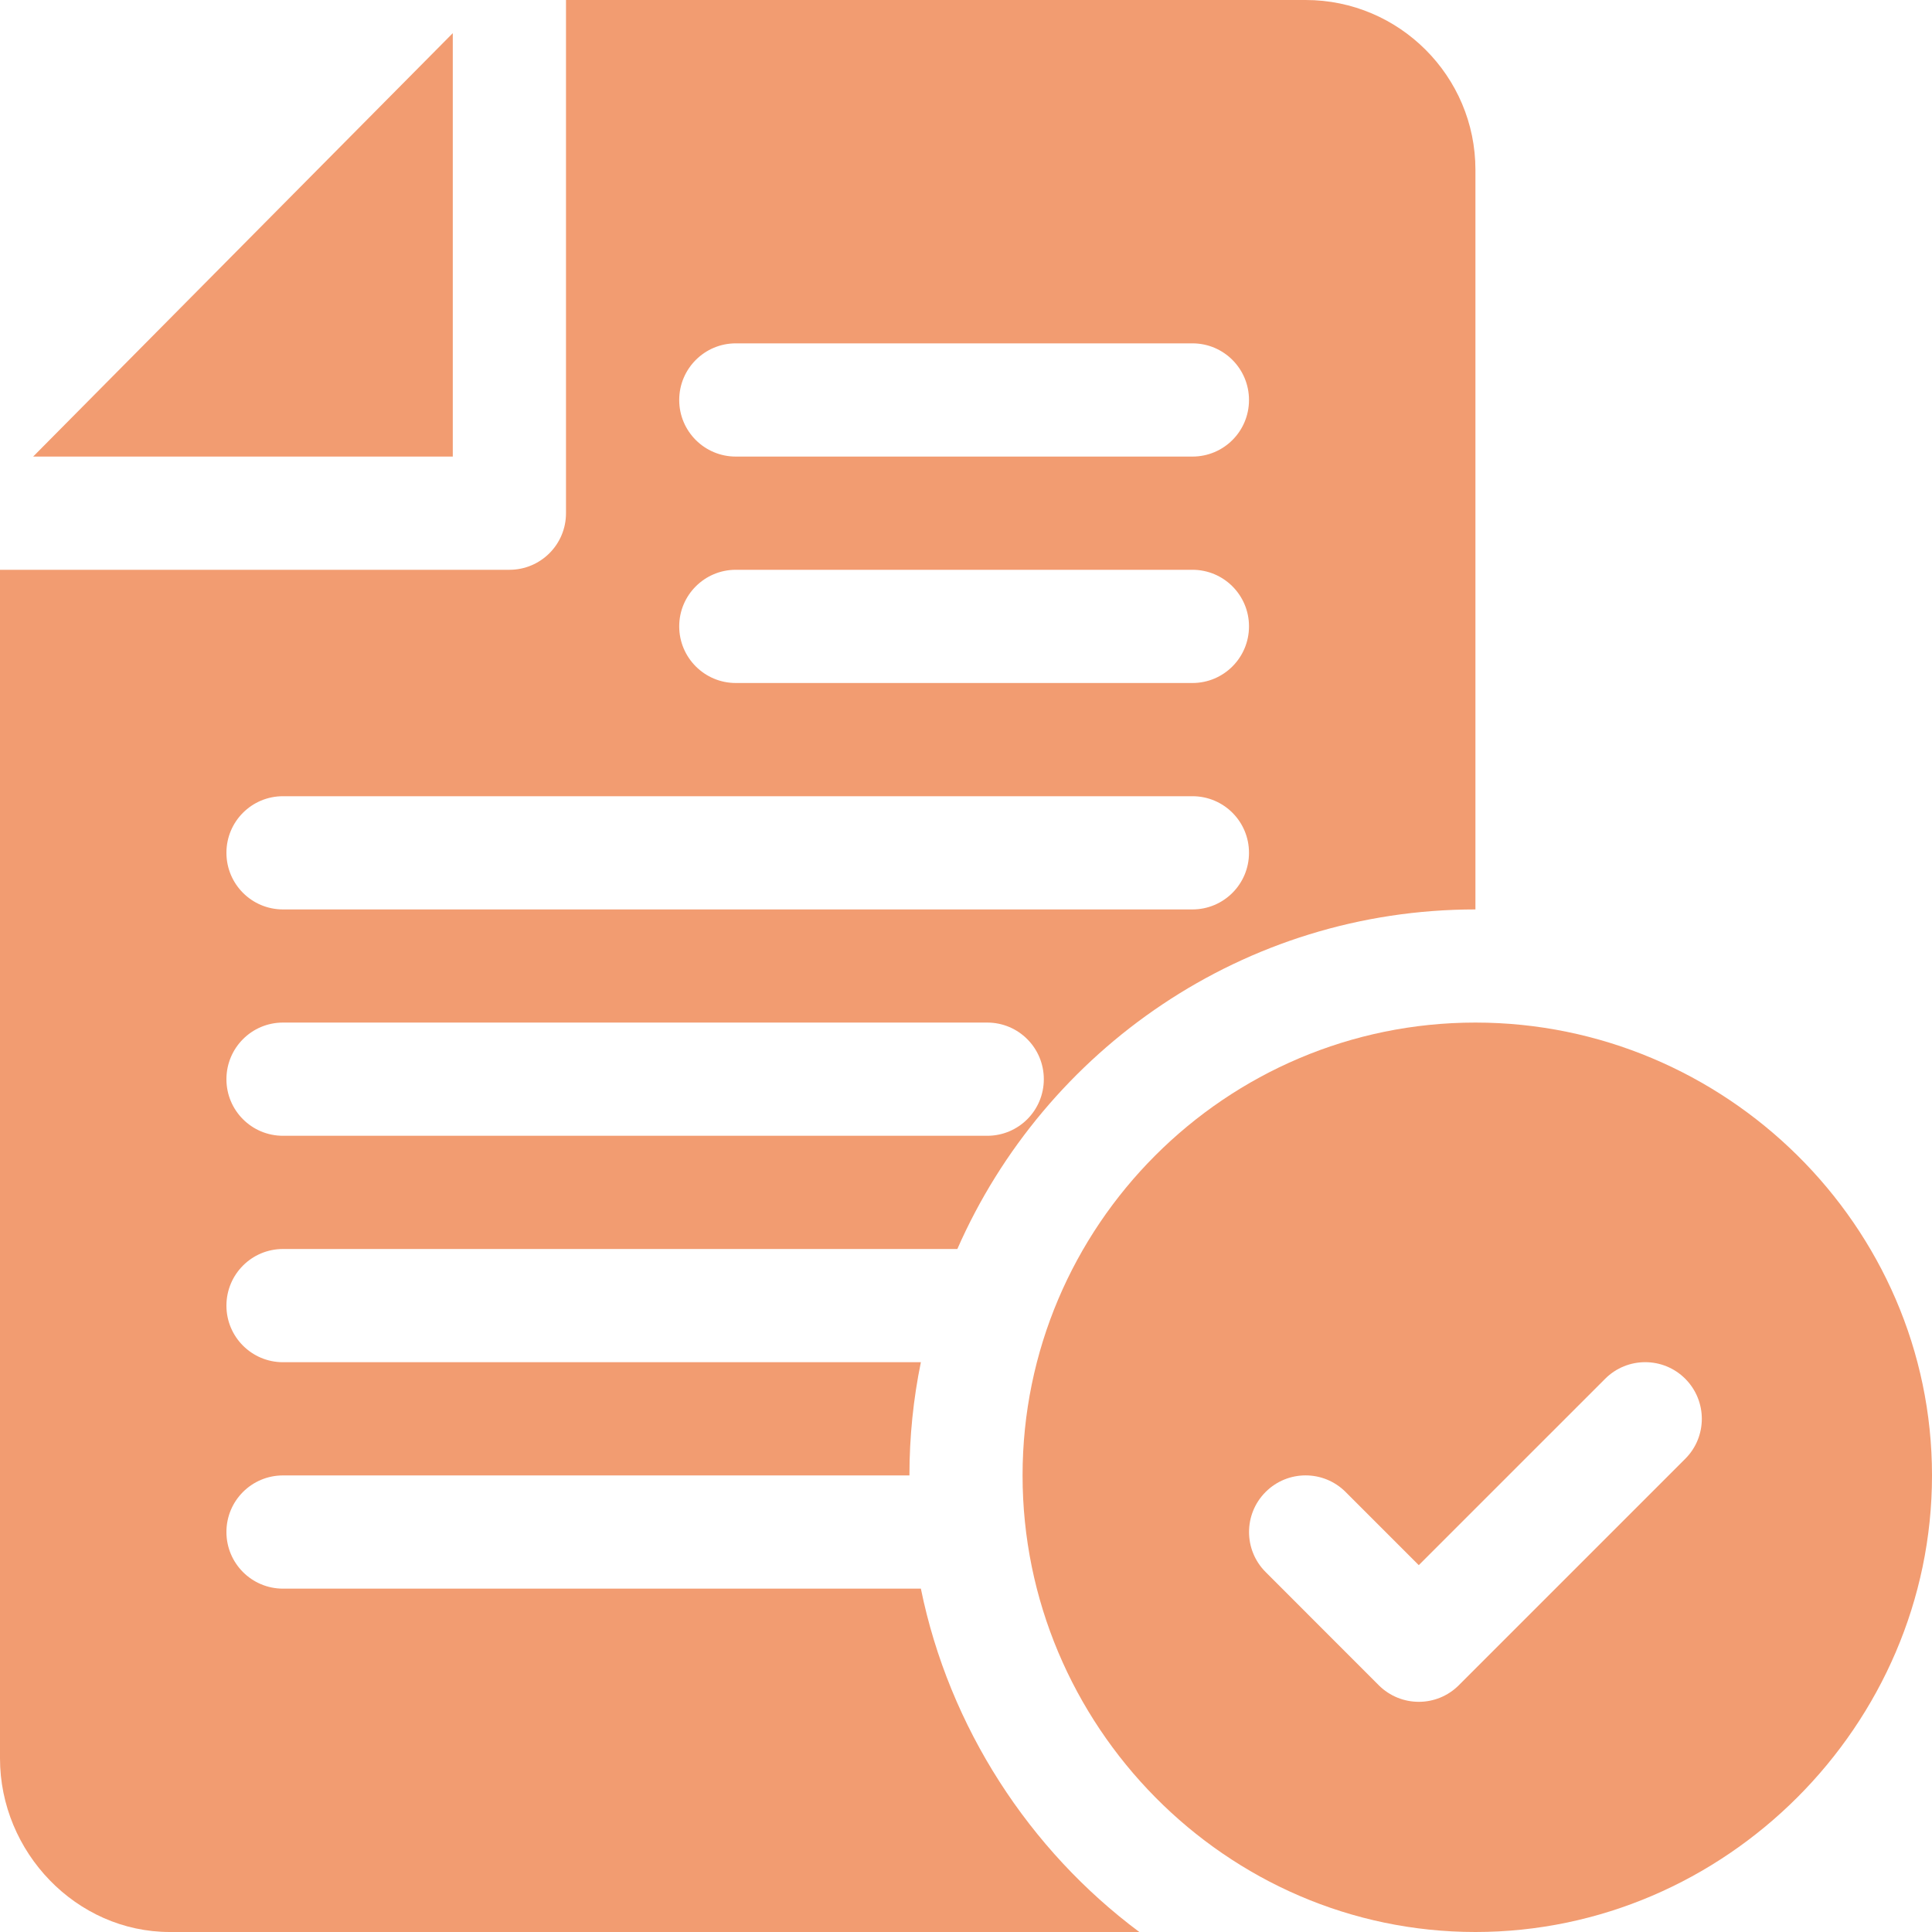
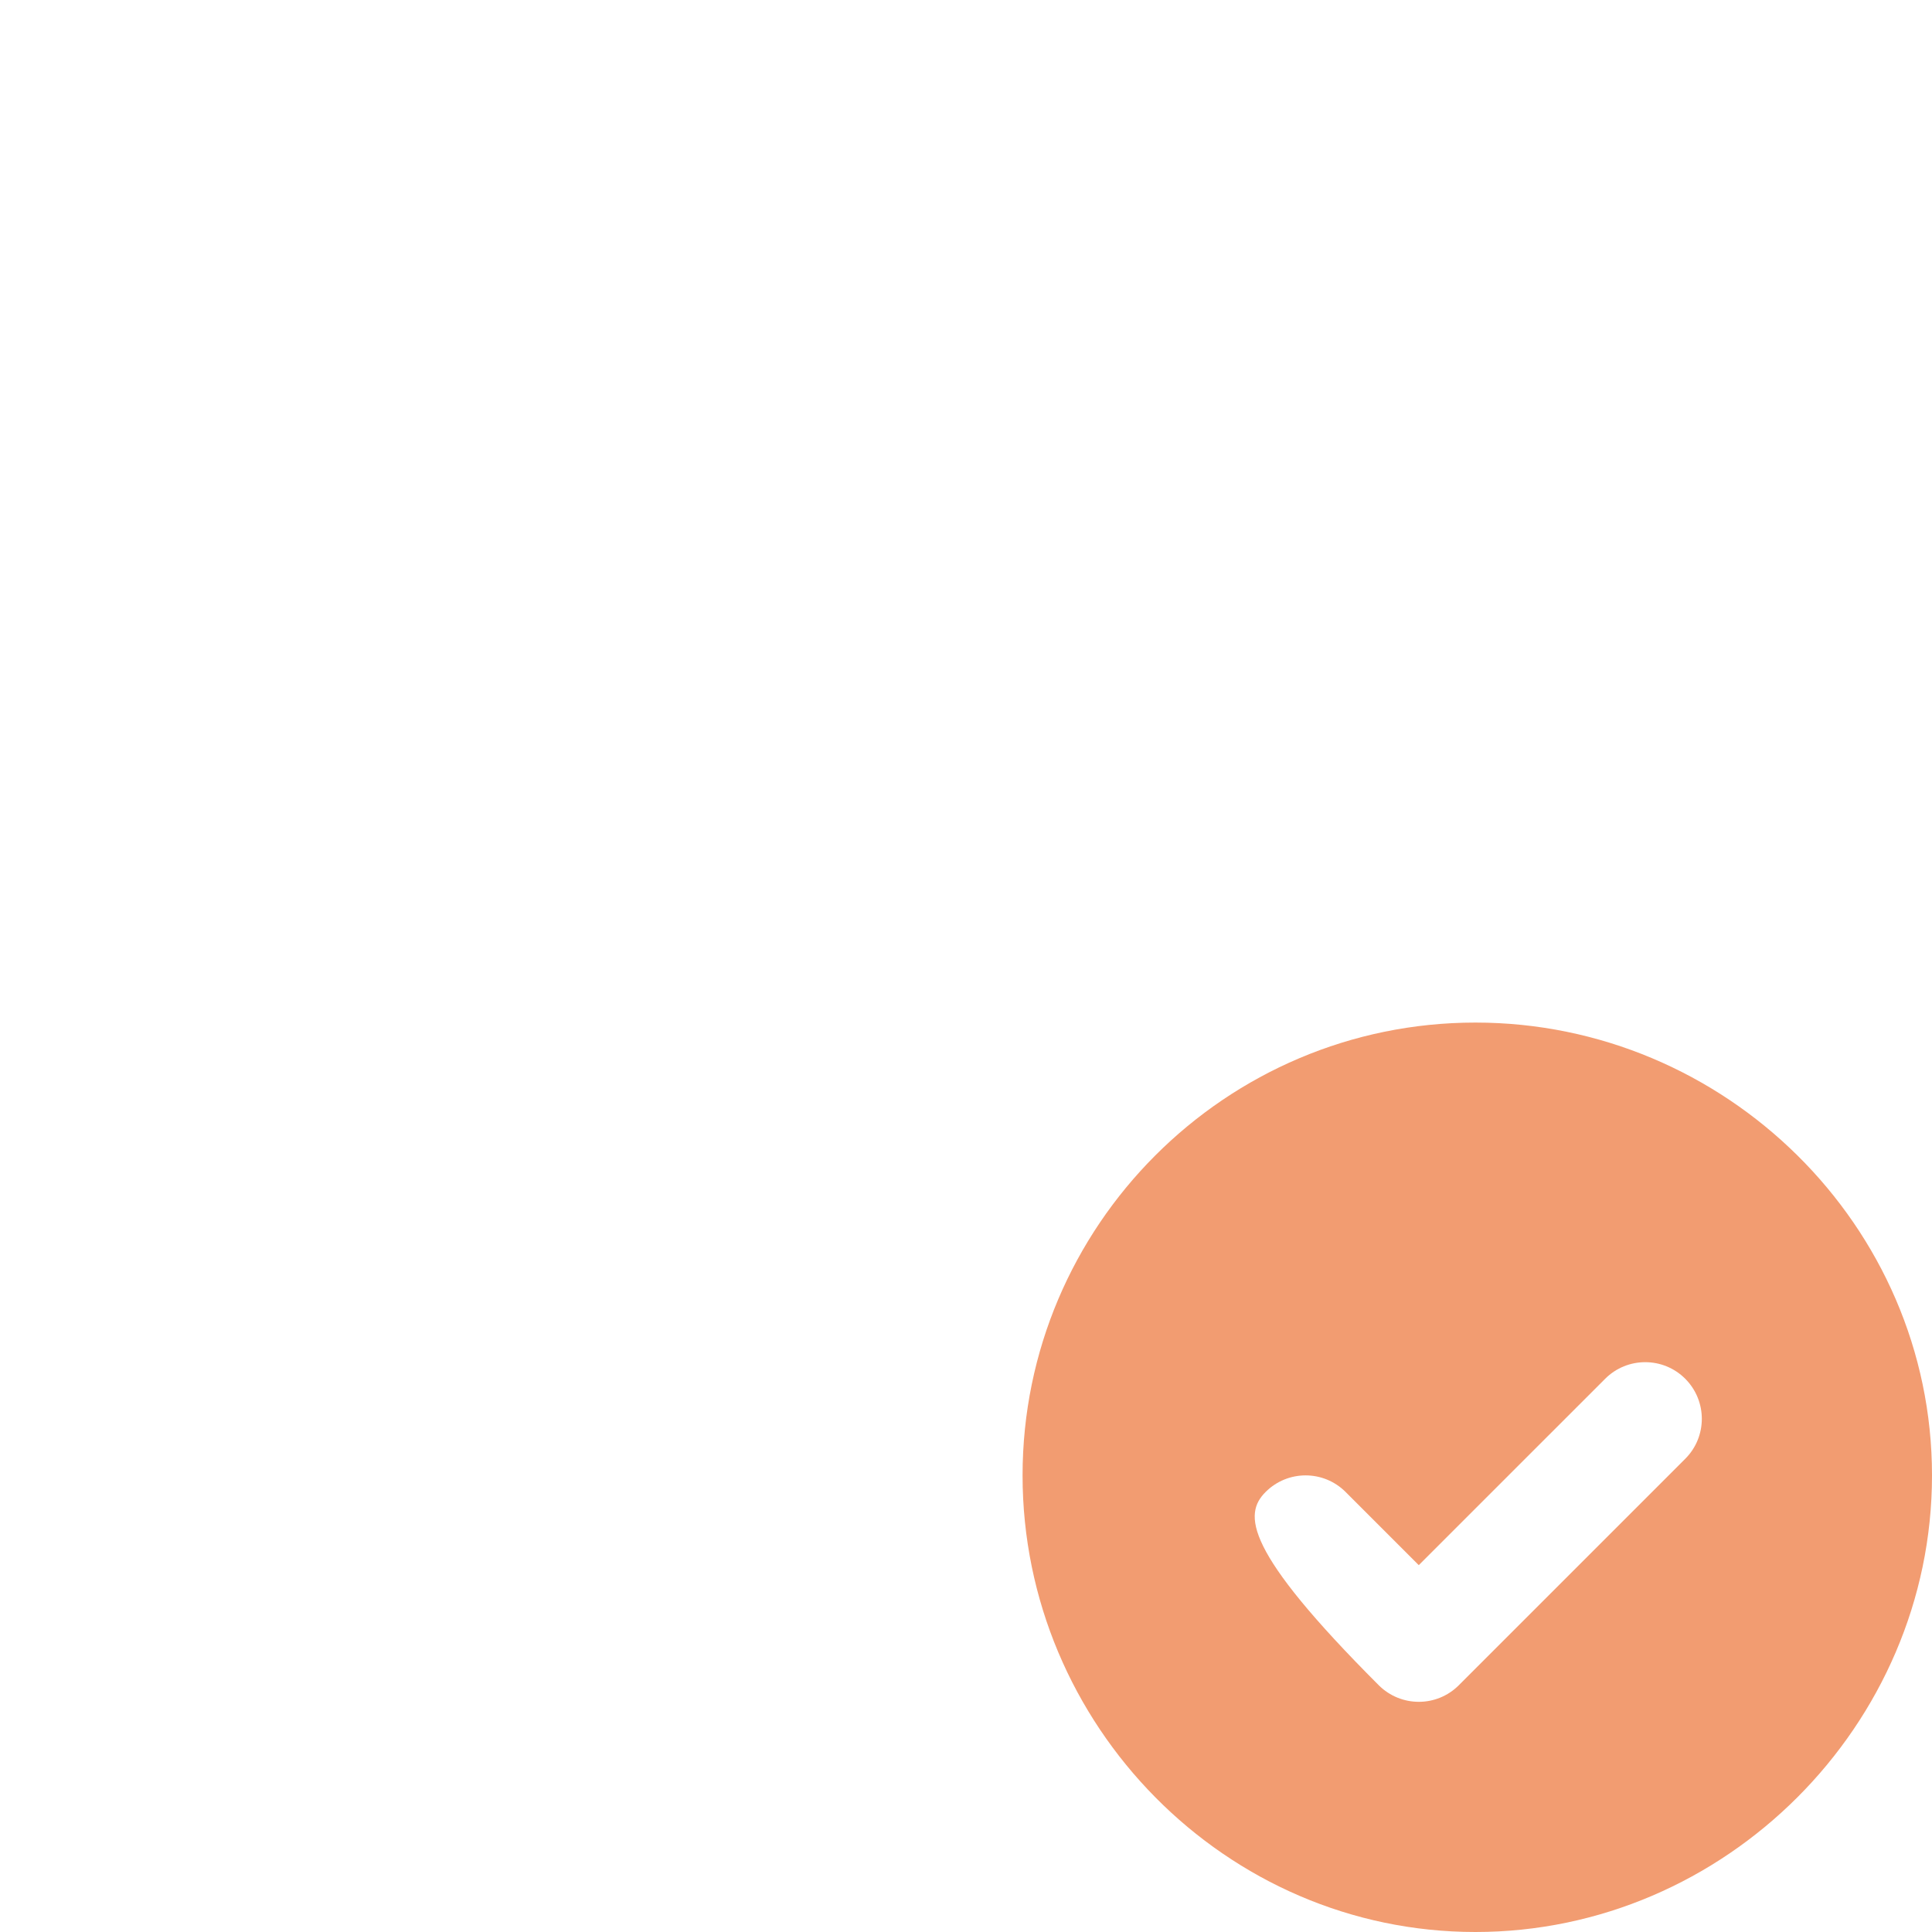
<svg xmlns="http://www.w3.org/2000/svg" width="25" height="25" viewBox="0 0 25 25" fill="none">
-   <path d="M0.429 5.908H5.859V0.429L0.429 5.908Z" fill="#F29C71" />
-   <path d="M19.092 13.232C15.861 13.232 13.232 15.861 13.232 19.092C13.232 22.323 15.861 25 19.092 25C22.323 25 25 22.323 25 19.092C25 15.861 22.323 13.232 19.092 13.232ZM21.807 18.877L18.877 21.807C18.591 22.093 18.128 22.093 17.841 21.807L16.377 20.342C16.091 20.056 16.091 19.592 16.377 19.306C16.663 19.02 17.126 19.02 17.412 19.306L18.359 20.253L20.771 17.841C21.057 17.555 21.521 17.555 21.807 17.841C22.093 18.128 22.093 18.591 21.807 18.877Z" fill="#F29C71" />
-   <path d="M3.662 16.162H12.388C13.522 13.58 16.096 11.768 19.092 11.768V2.197C19.092 0.986 18.106 0 16.895 0H7.324V6.641C7.324 7.045 6.997 7.373 6.592 7.373H0V22.754C0 23.965 0.986 25 2.197 25H14.743C13.322 23.942 12.282 22.353 11.916 20.557H3.662C3.257 20.557 2.93 20.229 2.93 19.824C2.93 19.419 3.257 19.092 3.662 19.092H11.768C11.768 18.59 11.819 18.1 11.916 17.627H3.662C3.257 17.627 2.93 17.299 2.93 16.895C2.93 16.49 3.257 16.162 3.662 16.162ZM9.521 4.443H15.43C15.835 4.443 16.162 4.771 16.162 5.176C16.162 5.581 15.835 5.908 15.43 5.908H9.521C9.117 5.908 8.789 5.581 8.789 5.176C8.789 4.771 9.117 4.443 9.521 4.443ZM9.521 7.373H15.43C15.835 7.373 16.162 7.701 16.162 8.105C16.162 8.51 15.835 8.838 15.43 8.838H9.521C9.117 8.838 8.789 8.51 8.789 8.105C8.789 7.701 9.117 7.373 9.521 7.373ZM3.662 10.303H15.43C15.835 10.303 16.162 10.63 16.162 11.035C16.162 11.44 15.835 11.768 15.43 11.768H3.662C3.257 11.768 2.93 11.44 2.93 11.035C2.93 10.63 3.257 10.303 3.662 10.303ZM3.662 13.232H12.775C13.18 13.232 13.507 13.56 13.507 13.965C13.507 14.37 13.18 14.697 12.775 14.697H3.662C3.257 14.697 2.93 14.37 2.93 13.965C2.93 13.56 3.257 13.232 3.662 13.232Z" fill="#F29C71" />
+   <path d="M19.092 13.232C15.861 13.232 13.232 15.861 13.232 19.092C13.232 22.323 15.861 25 19.092 25C22.323 25 25 22.323 25 19.092C25 15.861 22.323 13.232 19.092 13.232ZM21.807 18.877L18.877 21.807C18.591 22.093 18.128 22.093 17.841 21.807C16.091 20.056 16.091 19.592 16.377 19.306C16.663 19.02 17.126 19.02 17.412 19.306L18.359 20.253L20.771 17.841C21.057 17.555 21.521 17.555 21.807 17.841C22.093 18.128 22.093 18.591 21.807 18.877Z" fill="#F29C71" />
</svg>